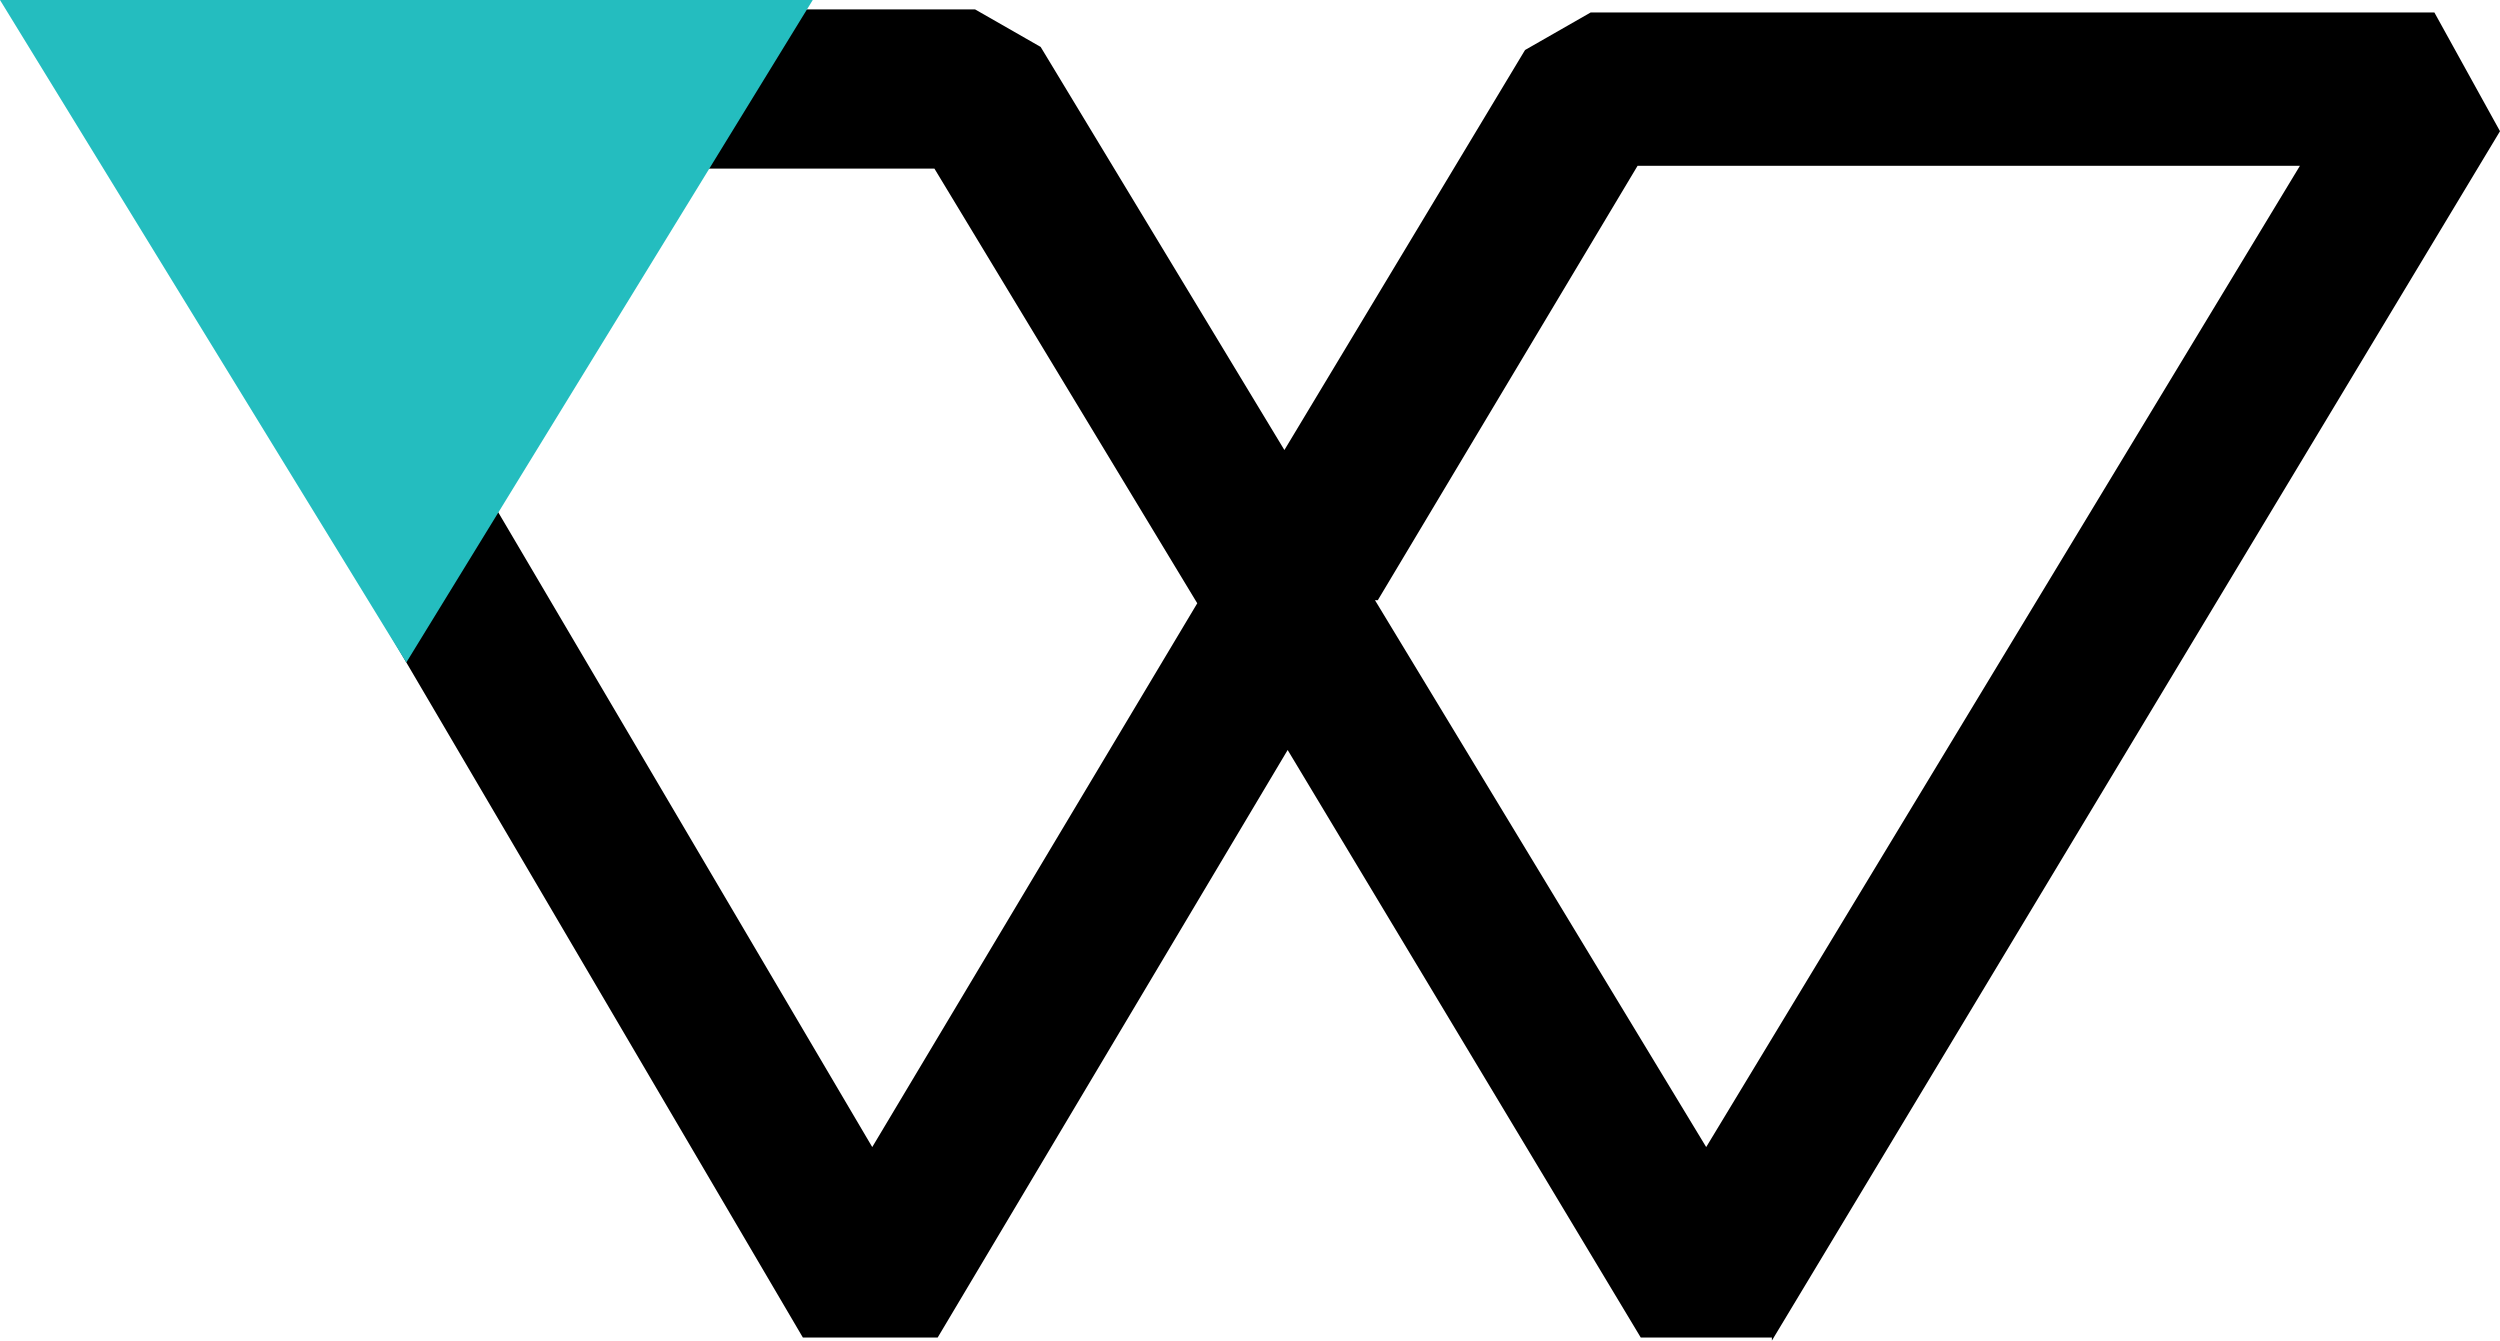
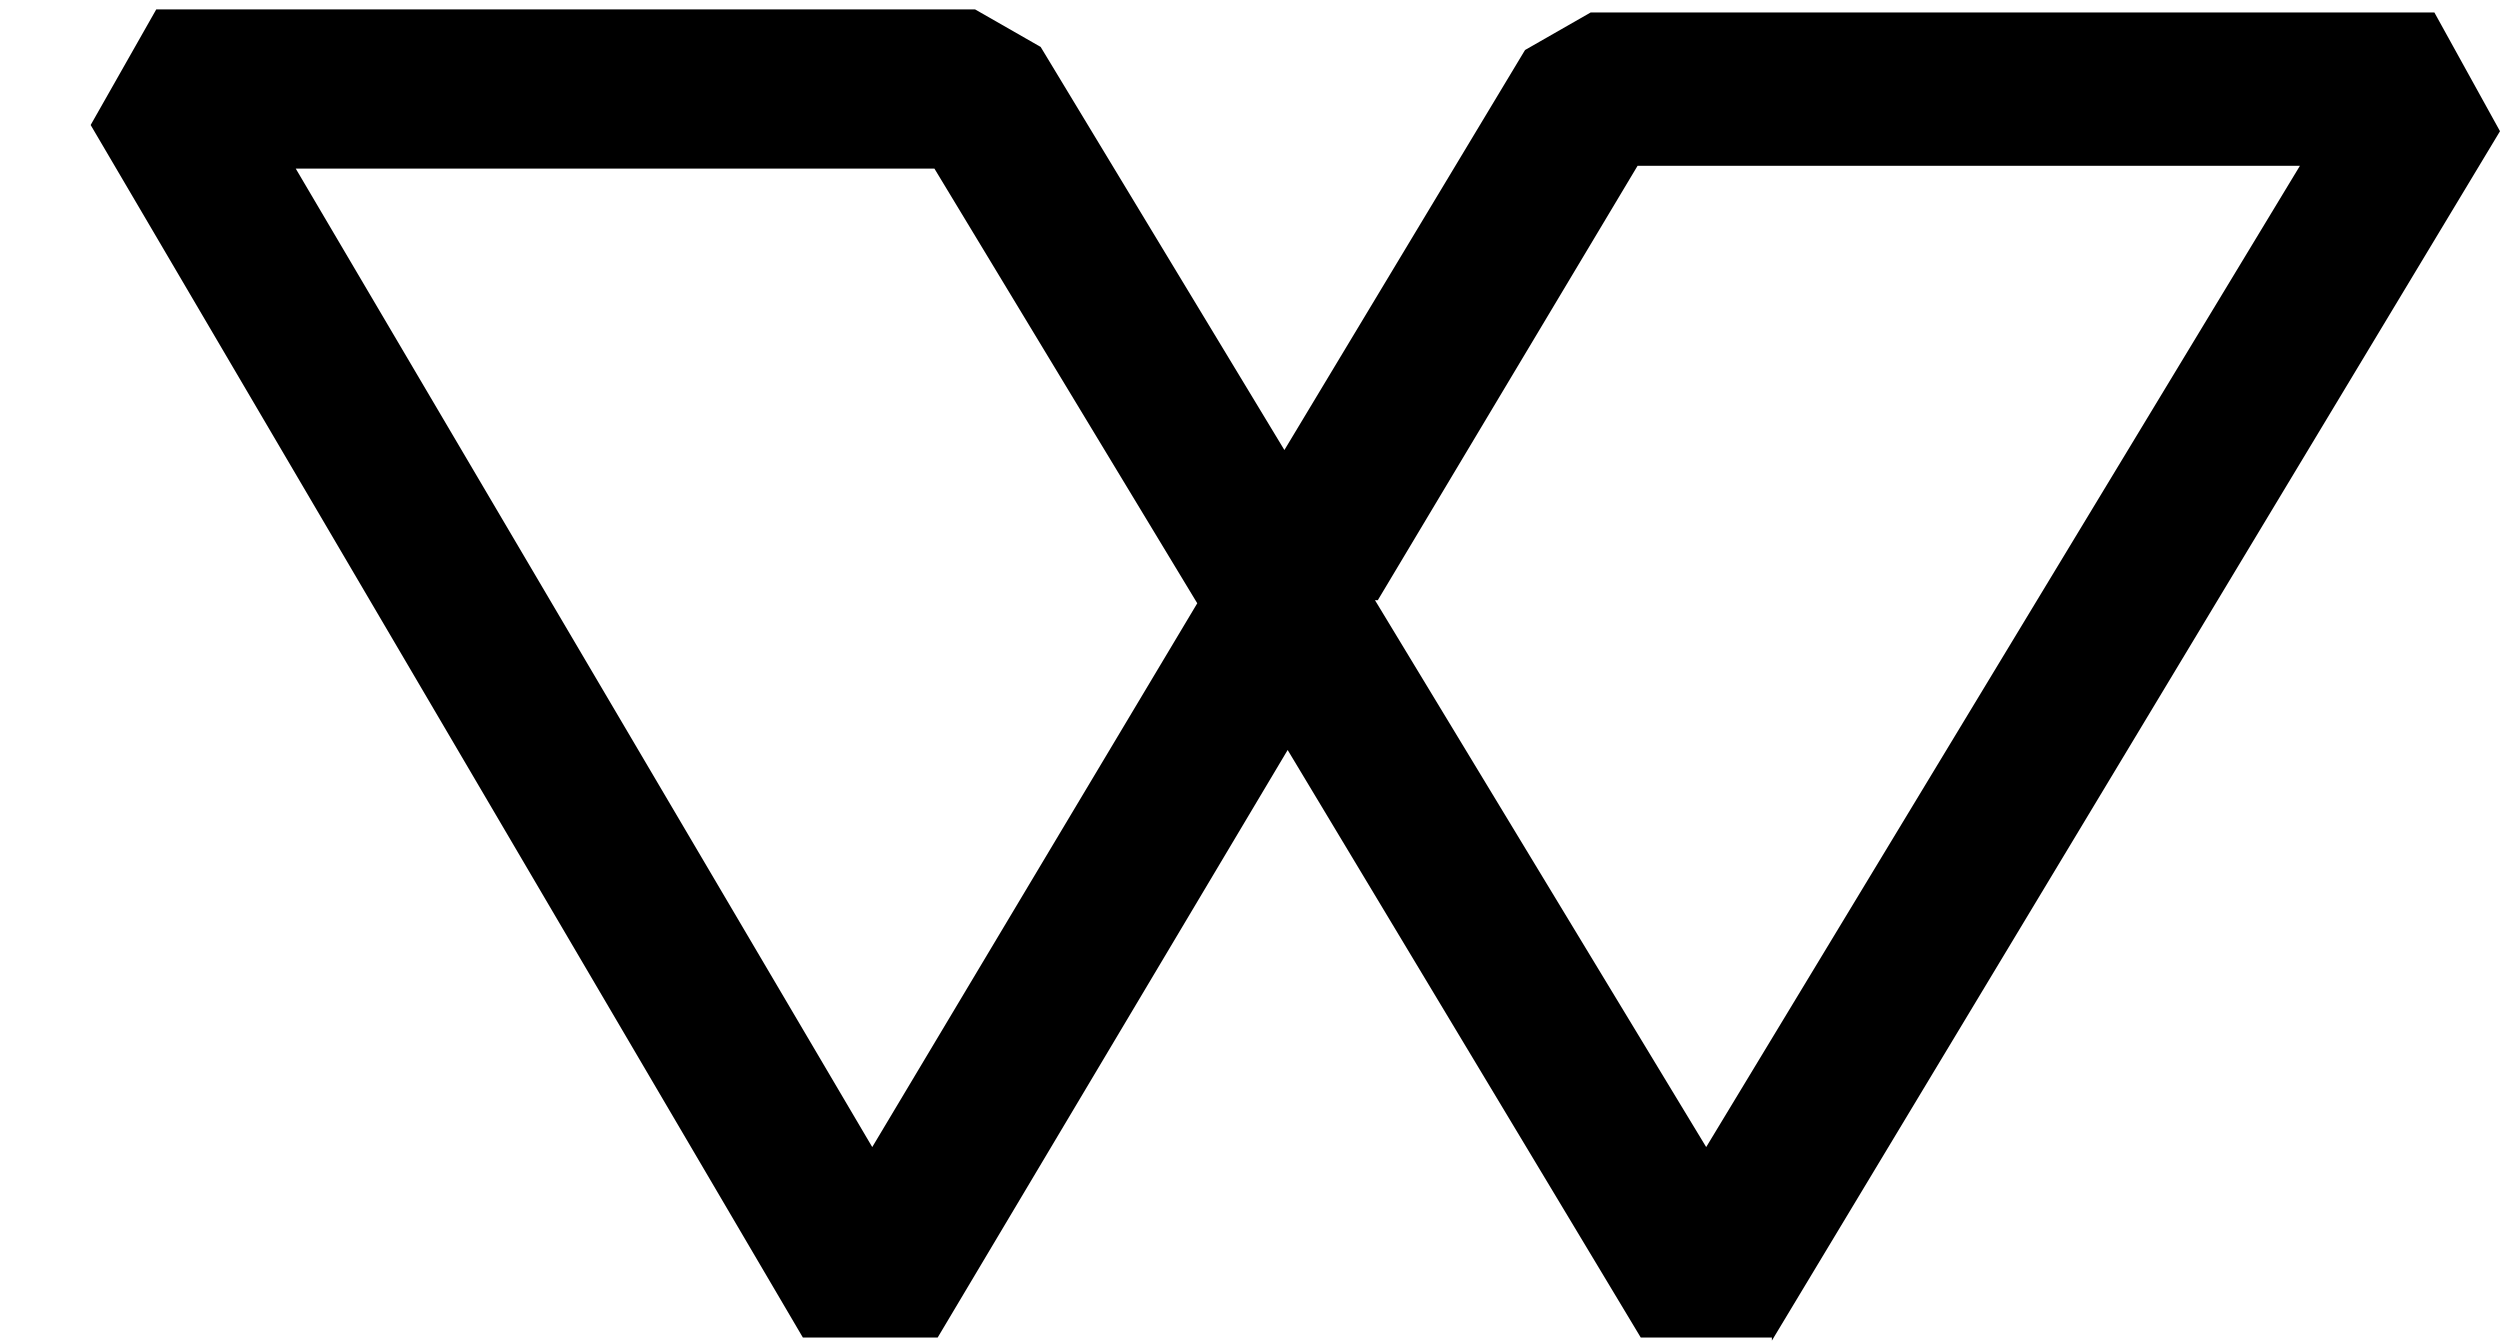
<svg xmlns="http://www.w3.org/2000/svg" width="29.837" height="16" viewBox="0 0 29.837 16">
  <g id="copyright-logo-2024-blk" transform="translate(-10.3 -28.6)">
    <path id="Path_90" data-name="Path 90" d="M33.265,44.751H31.7l-4.214-7.012-4.177,7.012H21.7L13.2,30.28l.783-1.38h9.772l.783.448,2.909,4.811,2.872-4.774.783-.448h10.07l.783,1.417-8.69,14.434Zm-4.737-8.8,3.953,6.527,7.086-11.711H31.662l-3.1,5.184Zm-12.9-5.184,6.9,11.711,3.879-6.49L23.27,30.8H15.624Z" transform="translate(-1.818 -0.188)" />
-     <path id="Path_91" data-name="Path 91" d="M15.149,36.507,10.3,28.6H20Z" fill="#24bdbf" />
  </g>
</svg>